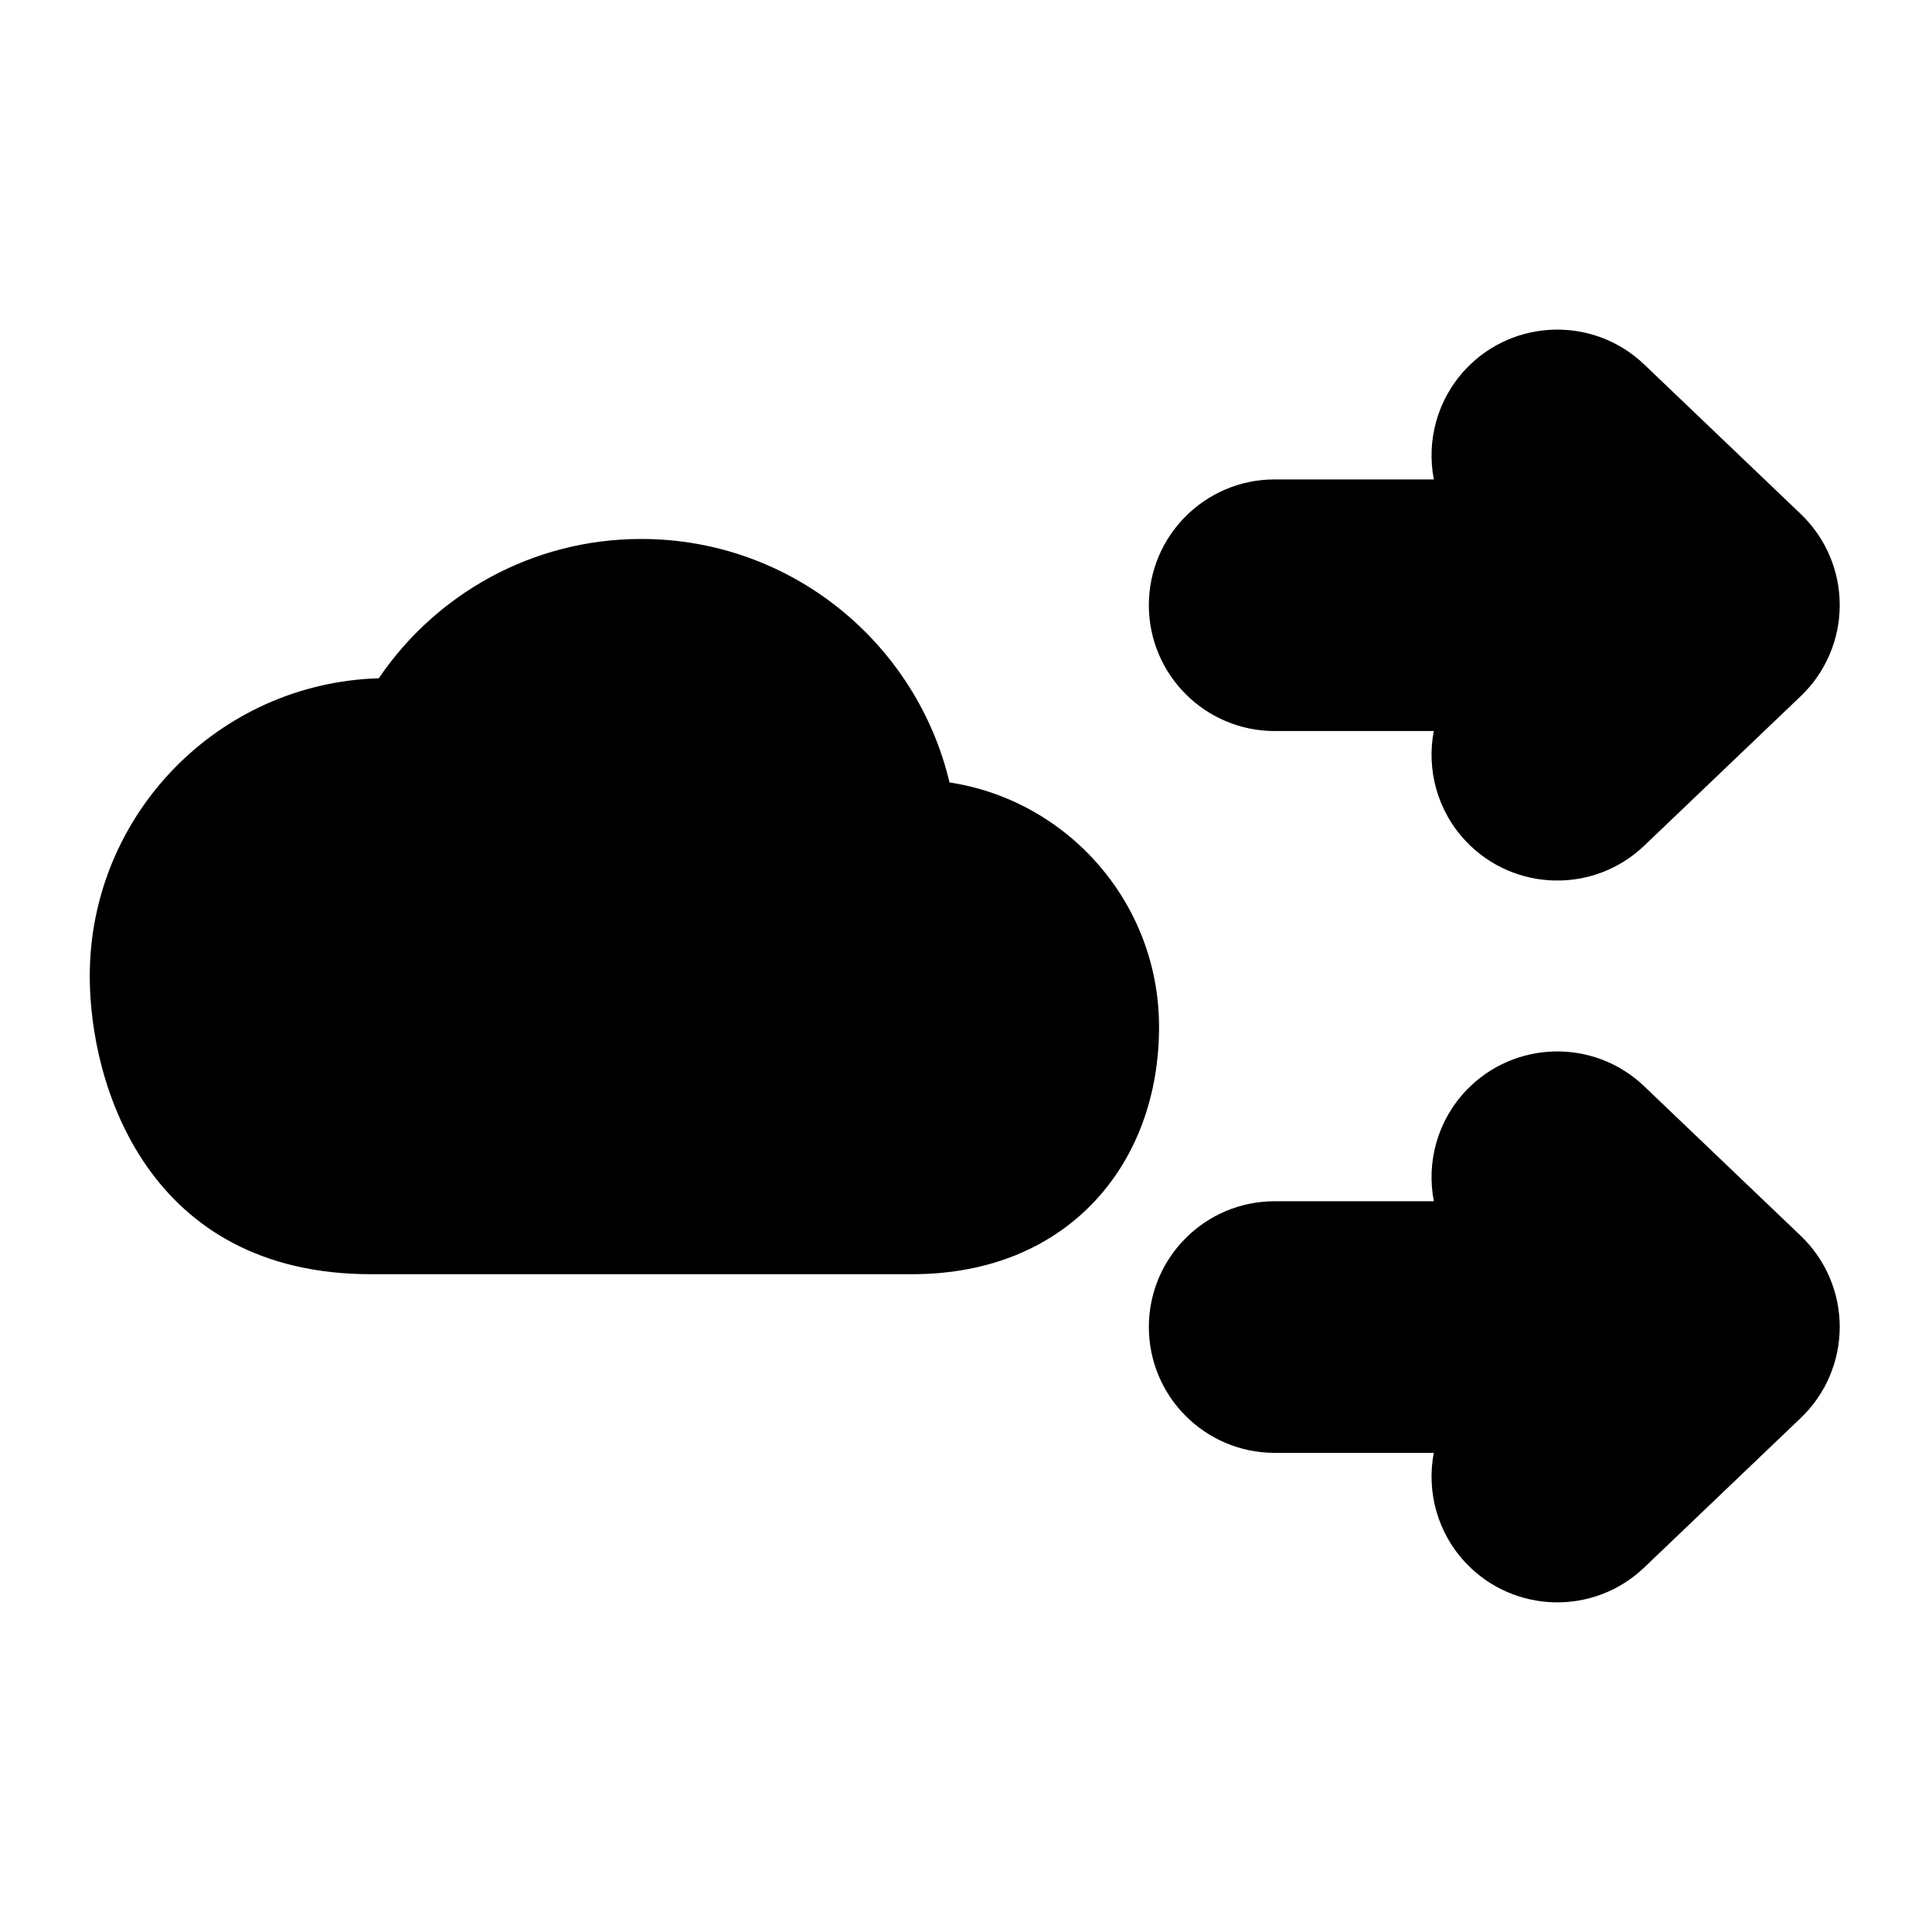
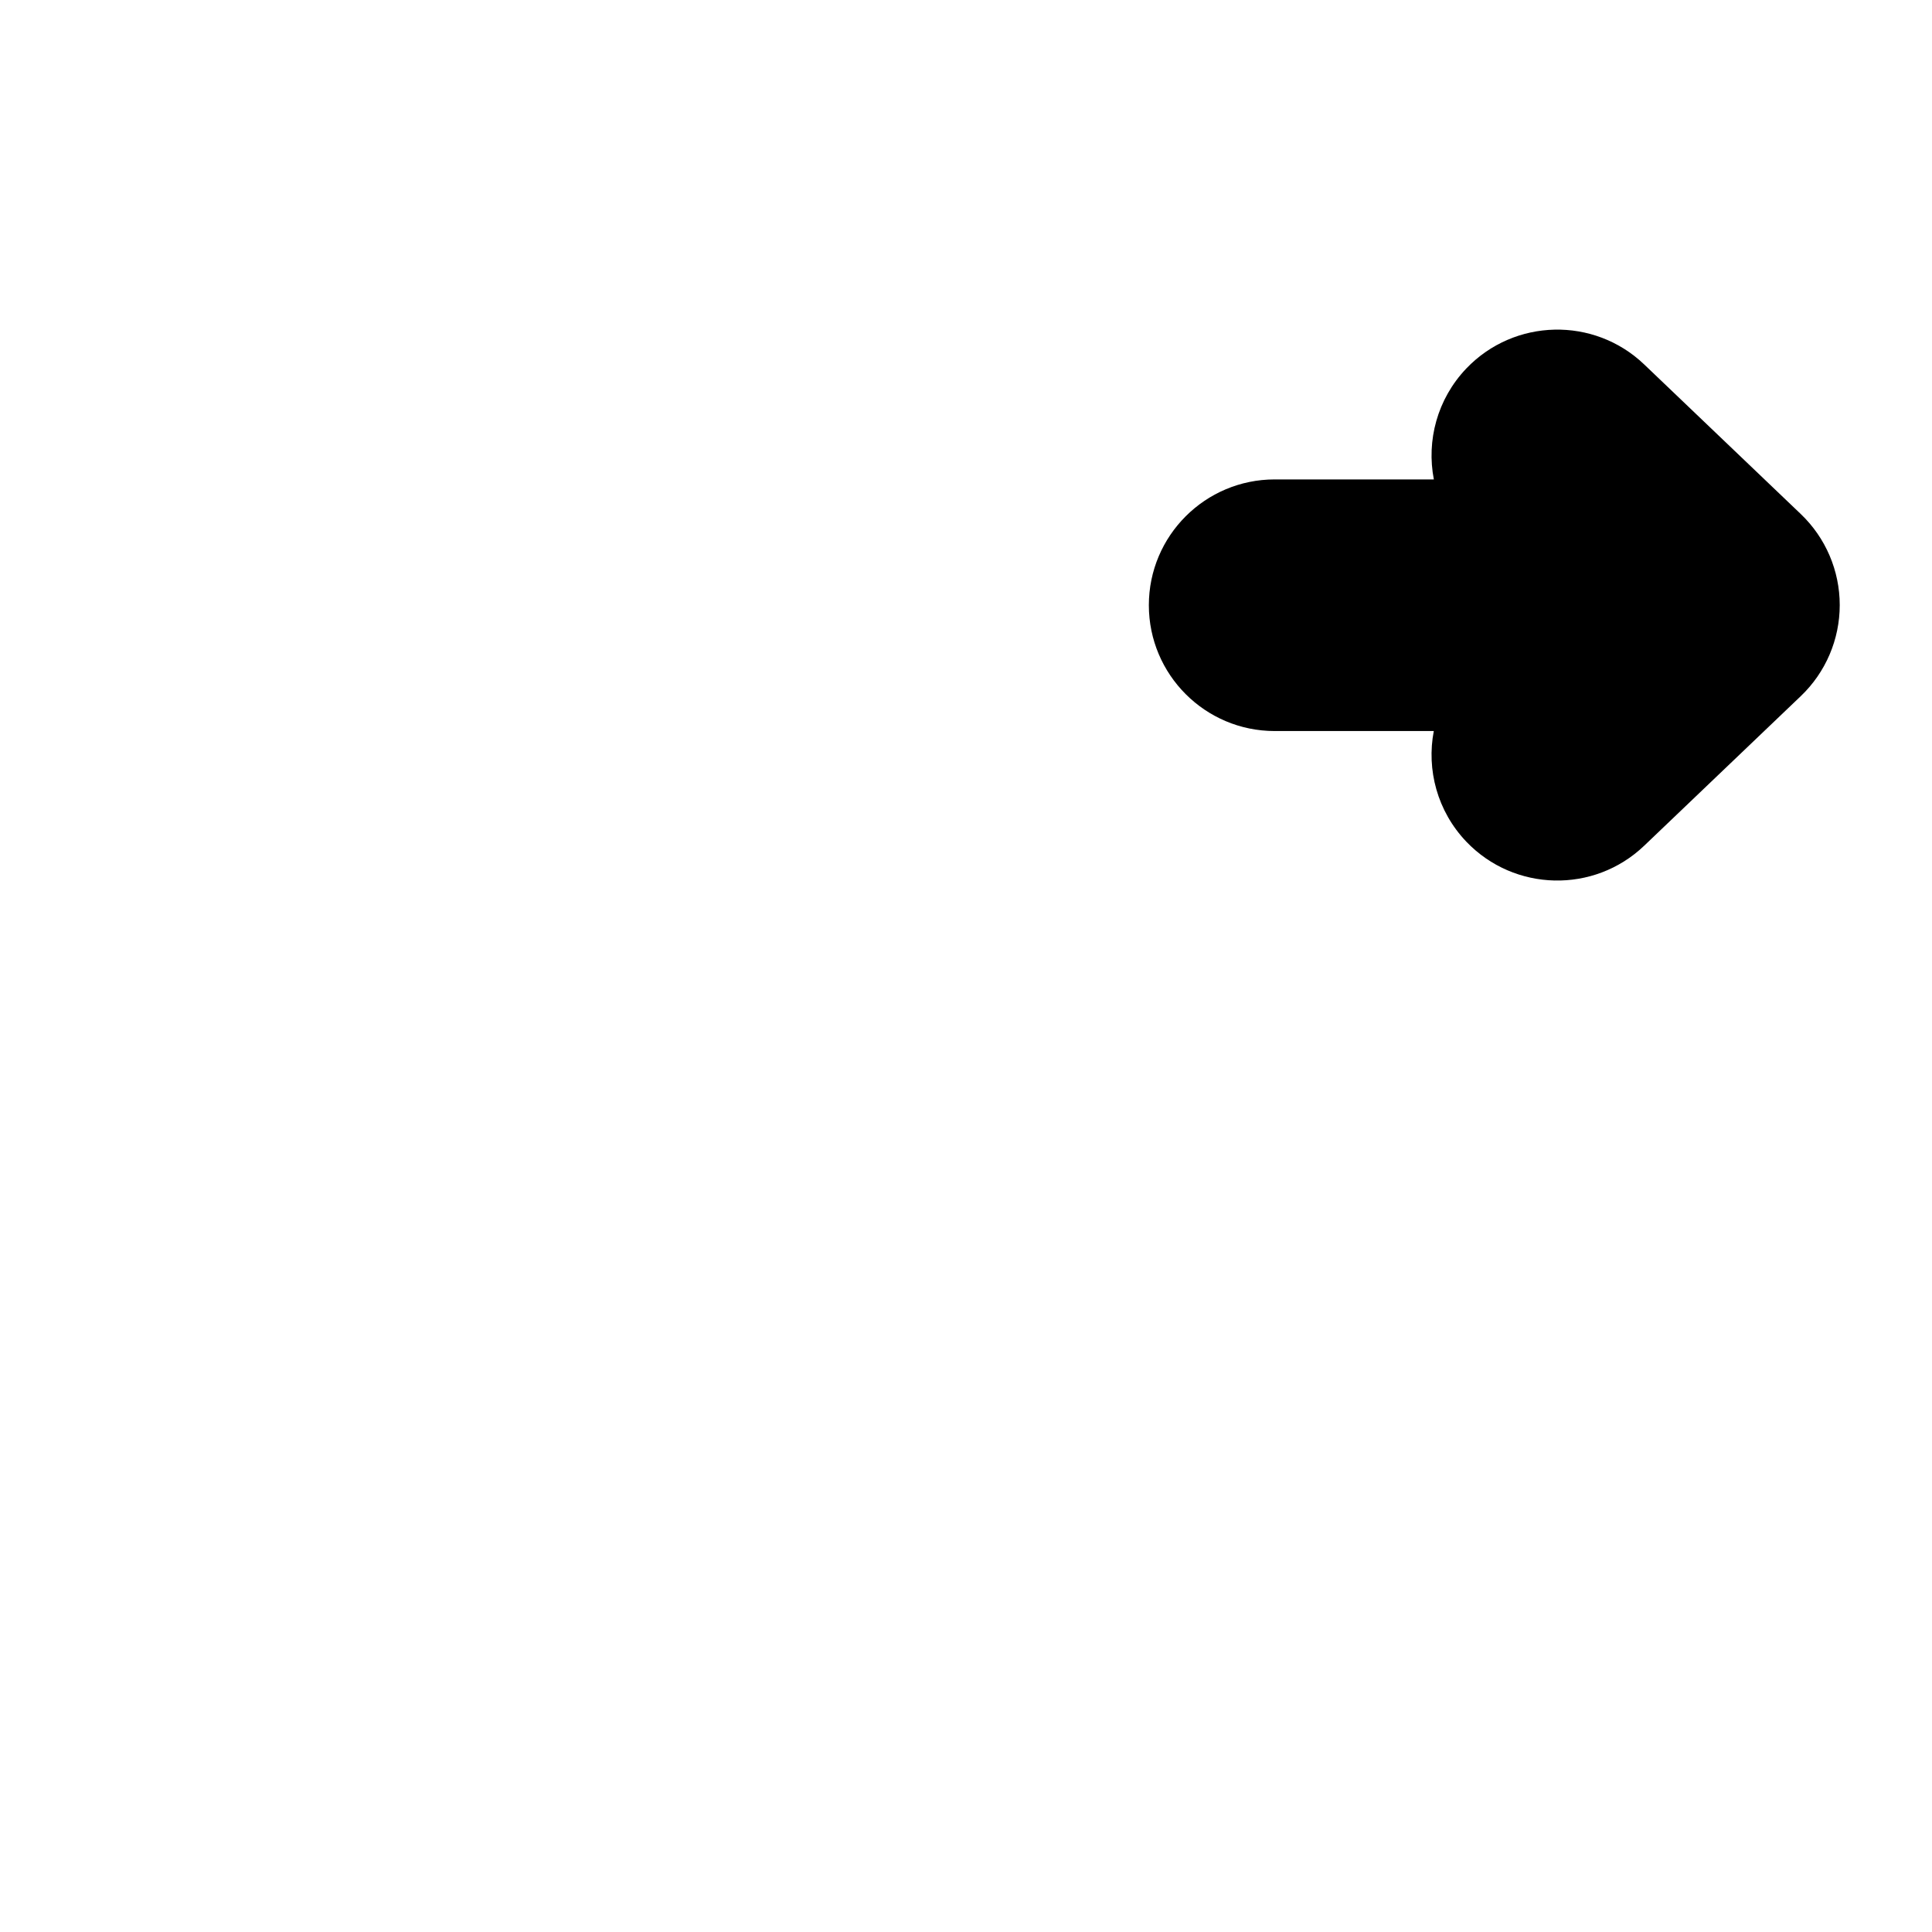
<svg xmlns="http://www.w3.org/2000/svg" fill="#000000" width="800px" height="800px" version="1.1" viewBox="144 144 512 512">
  <g fill-rule="evenodd">
-     <path d="m523.97 529.02c-1.953 10.234 0.898 21.223 8.629 29.332 12.723 13.289 33.832 13.777 47.137 1.055l41.516-39.66c6.582-6.297 10.297-15.004 10.297-24.105s-3.715-17.805-10.297-24.105l-41.516-39.66c-13.305-12.723-34.418-12.234-47.137 1.055-7.746 8.125-10.598 19.145-8.613 29.41h-42.18c-18.406 0-33.348 14.926-33.348 33.332s14.941 33.348 33.348 33.348z" />
    <path d="m523.97 337.73c-1.953 10.234 0.898 21.223 8.629 29.332 12.723 13.289 33.832 13.777 47.137 1.055l41.516-39.66c6.582-6.297 10.297-15.004 10.297-24.105 0-9.102-3.715-17.805-10.297-24.105l-41.516-39.66c-13.305-12.723-34.418-12.234-47.137 1.055-7.746 8.125-10.598 19.145-8.613 29.41h-42.18c-18.406 0-33.348 14.926-33.348 33.332s14.941 33.348 33.348 33.348z" />
-     <path d="m244.38 323.75c-42.492 1.258-76.594 36.148-76.594 78.941 0 29.141 15.539 78.988 74.531 78.988h143.3c21.348 0 37.613-7.652 48.648-19.508 10.988-11.809 16.895-28.023 16.895-46.035 0-32.793-24.09-59.969-55.527-64.785-8.785-36.984-42.051-64.52-81.695-64.52-28.922 0-54.441 14.641-69.559 36.918z" />
  </g>
</svg>